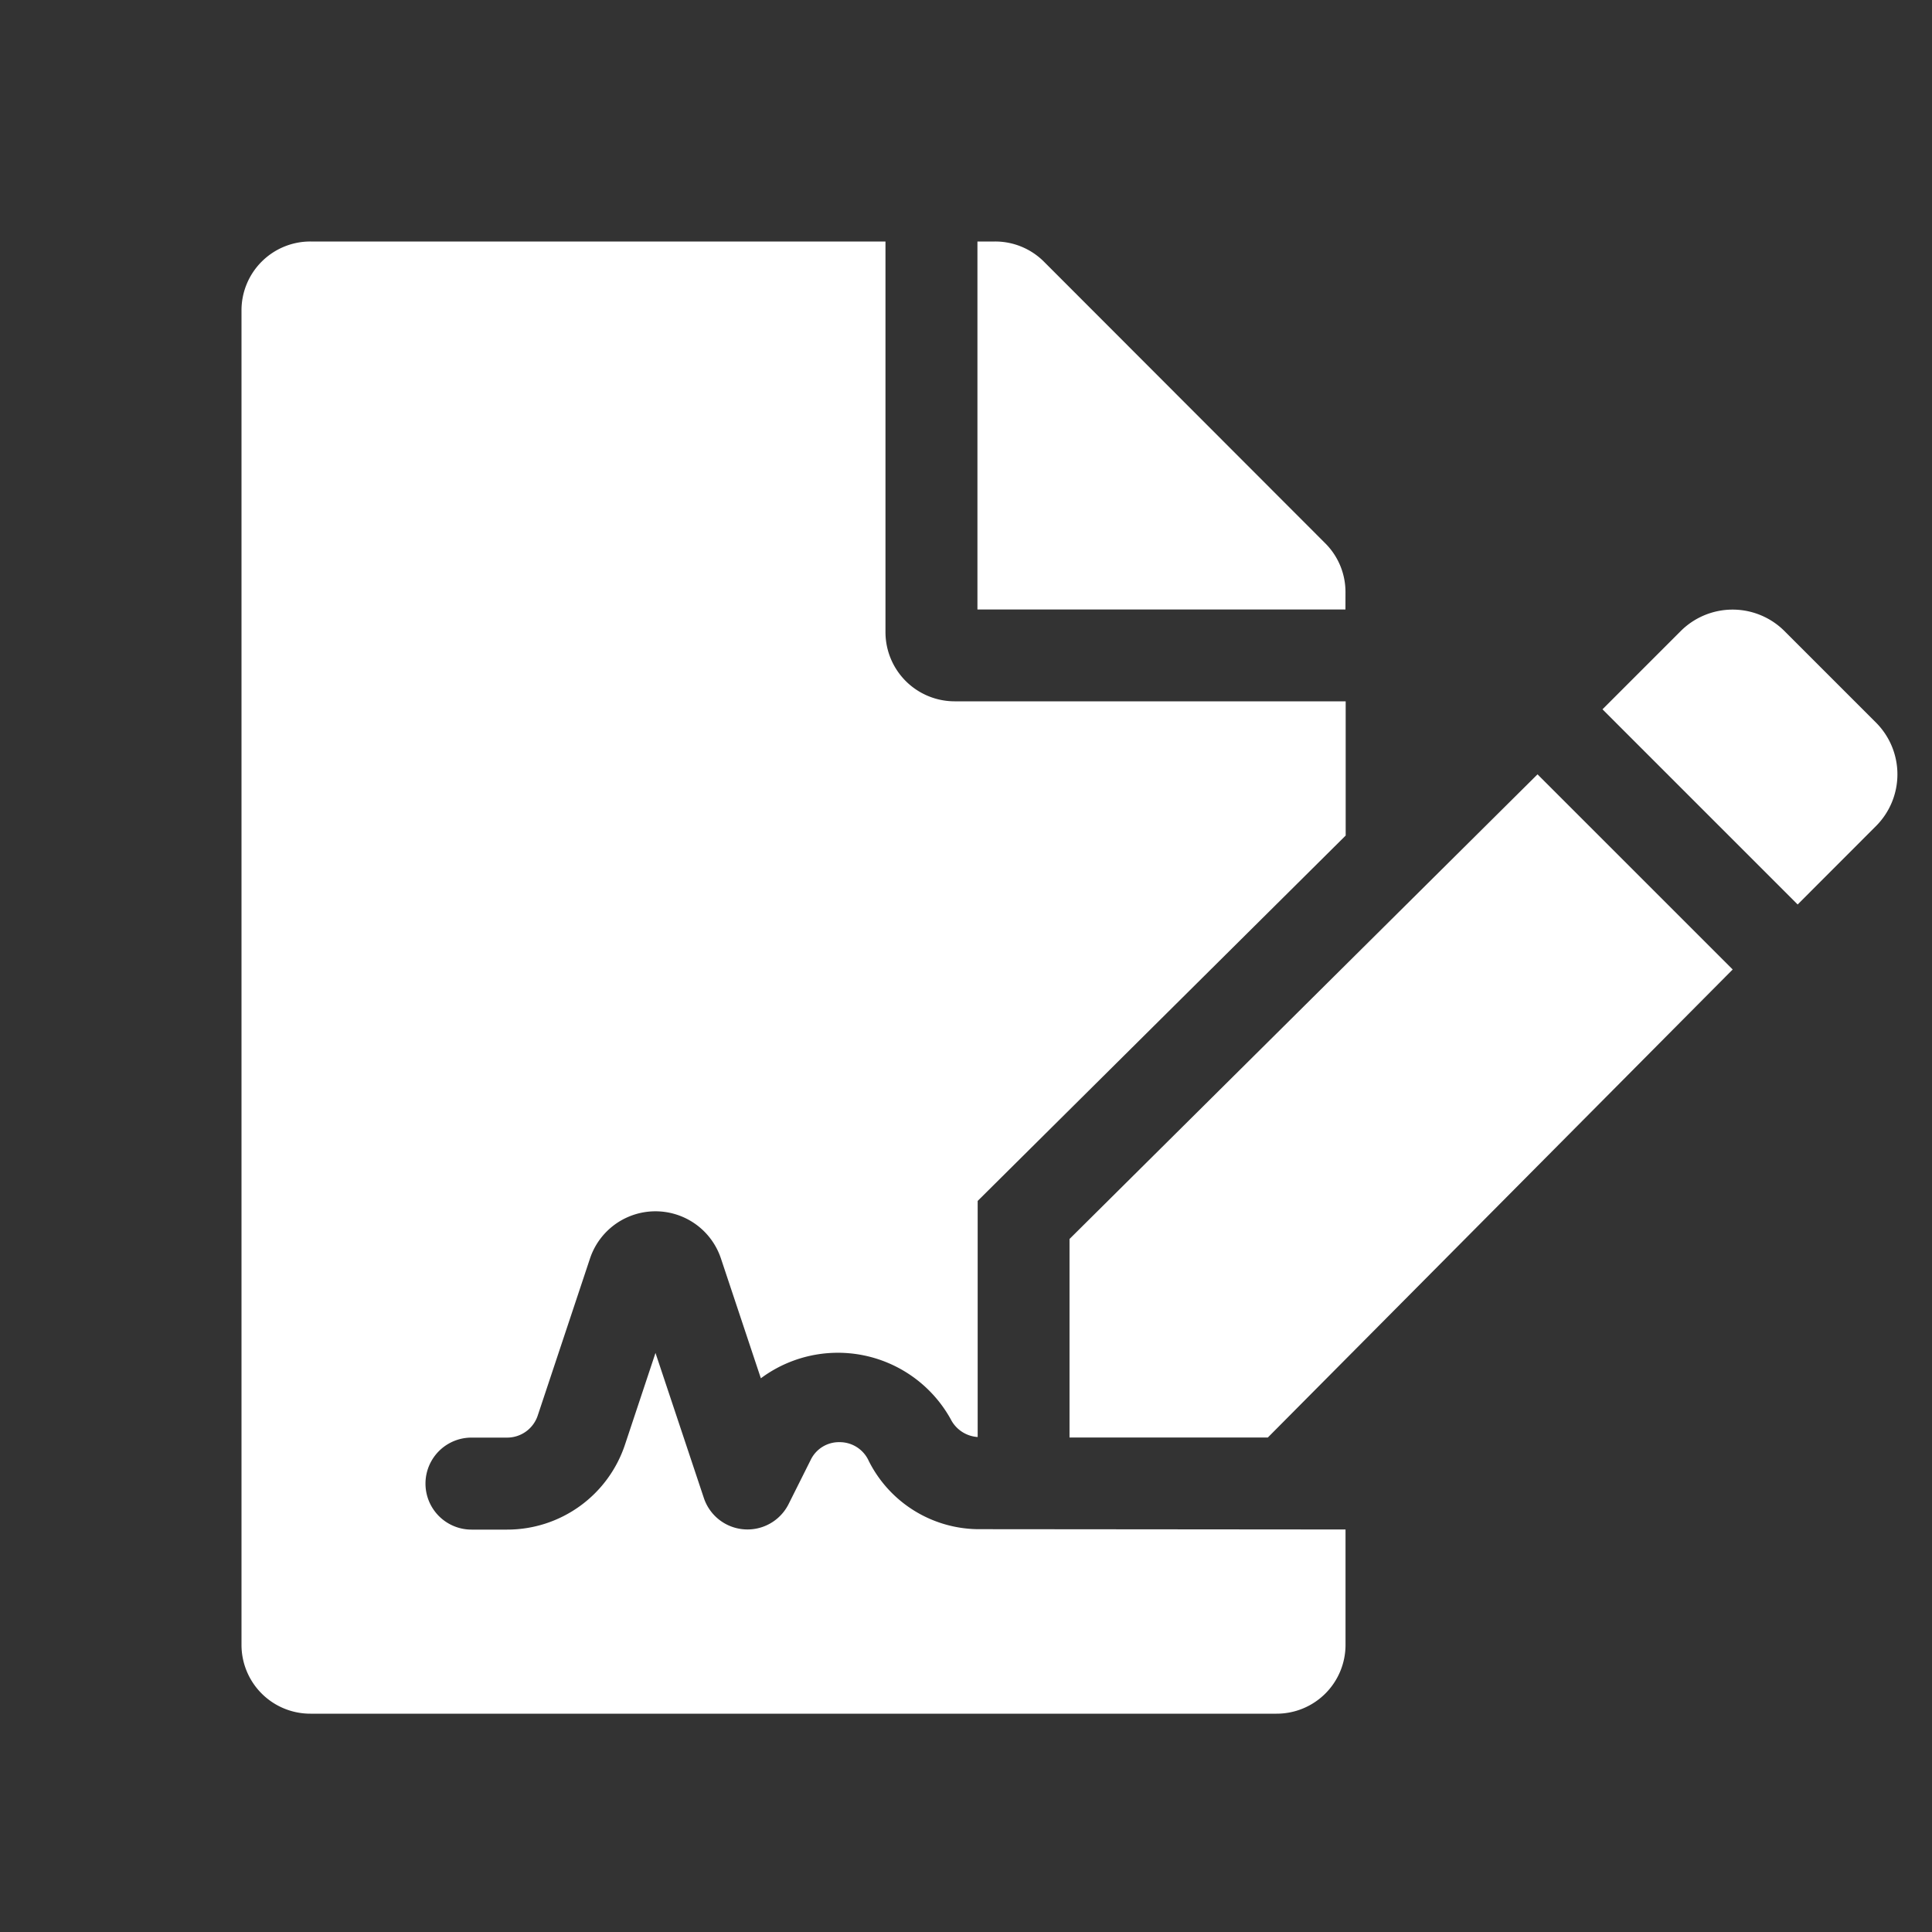
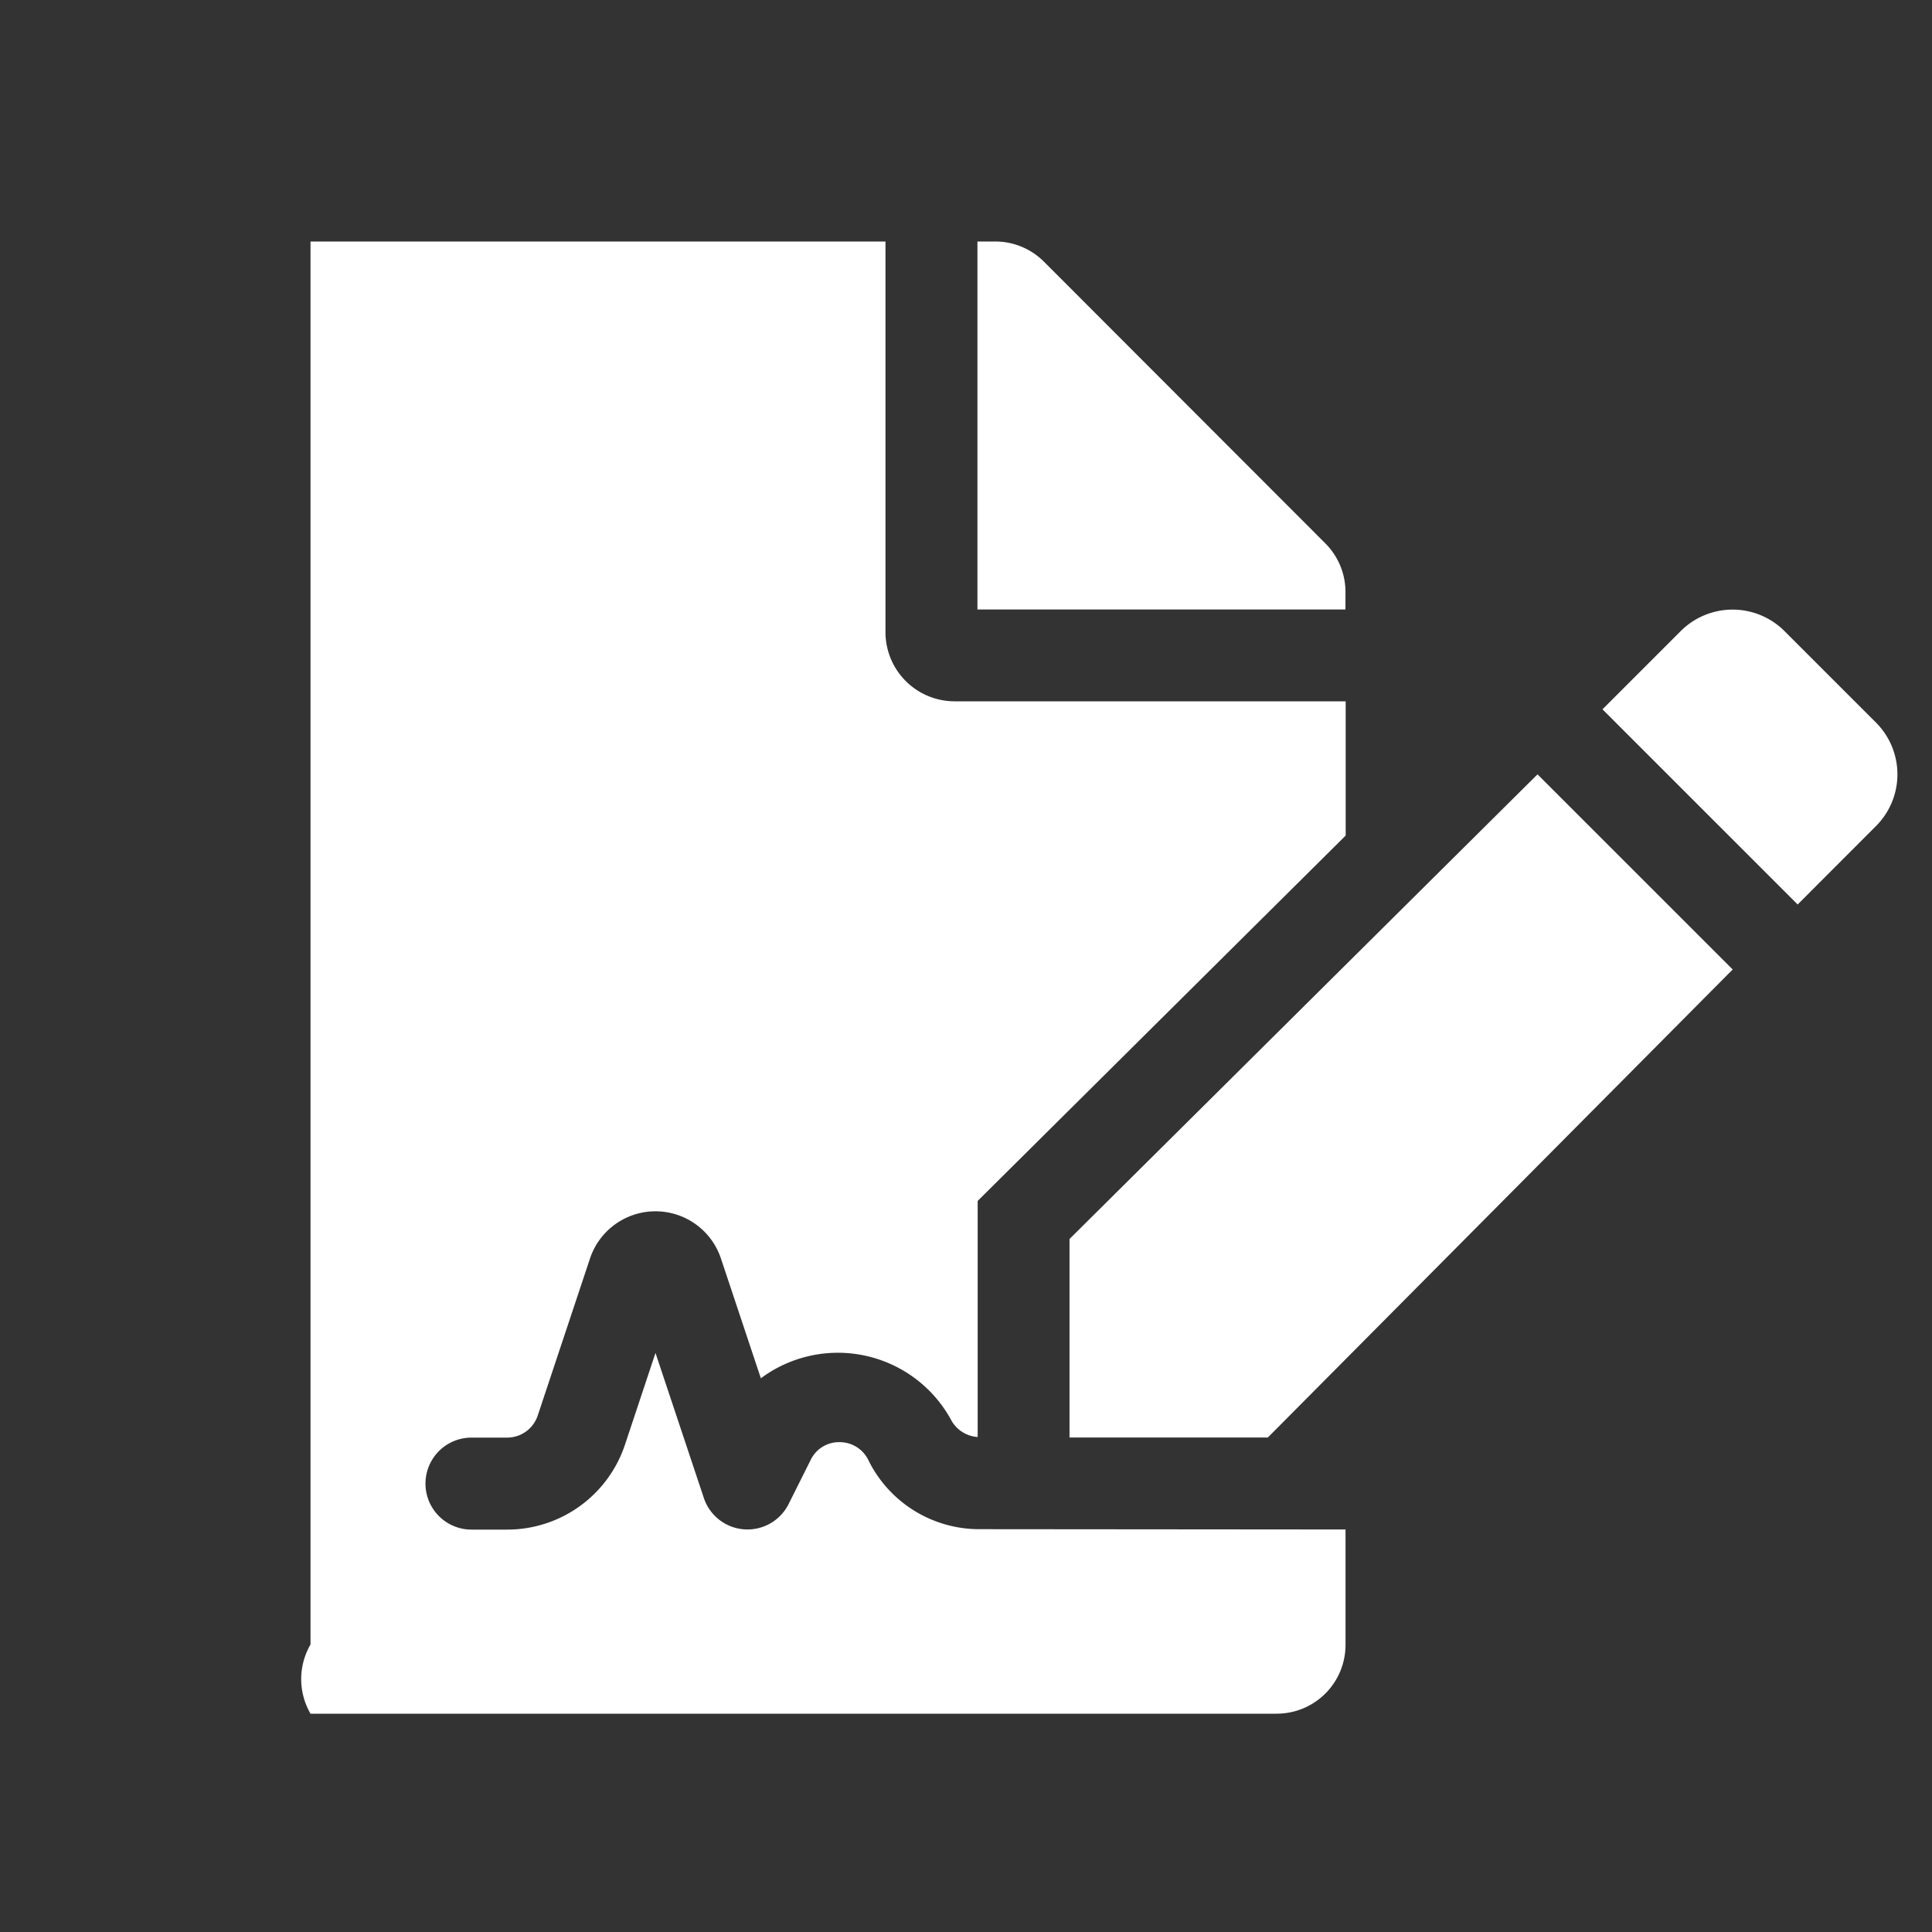
<svg xmlns="http://www.w3.org/2000/svg" id="icn_write" width="50" height="50" viewBox="0 0 50 50">
  <rect x="0" y="0" width="50" height="50" fill="#333333" stroke="none" />
-   <path id="file-signature" d="M16.233,31.558a.824.824,0,0,0-.757-.485.811.811,0,0,0-.746.461l-.571,1.141a1.19,1.19,0,0,1-2.193-.156l-1.252-3.755-.789,2.372a3.212,3.212,0,0,1-3.051,2.2H5.952a1.19,1.19,0,1,1,0-2.381h.922a.834.834,0,0,0,.792-.57l1.353-4.065a1.786,1.786,0,0,1,3.389,0l1.033,3.1a3.339,3.339,0,0,1,4.911,1.054.844.844,0,0,0,.7.466v-6.11l9.524-9.456V11.9H18.452a1.791,1.791,0,0,1-1.786-1.786V0H1.786A1.781,1.781,0,0,0,0,1.786V36.31A1.781,1.781,0,0,0,1.786,38.1h25a1.781,1.781,0,0,0,1.786-1.786V33.333l-9.524-.008A3.2,3.2,0,0,1,16.233,31.558ZM28.571,9.07a1.78,1.78,0,0,0-.521-1.257L20.766.521A1.784,1.784,0,0,0,19.5,0h-.454V9.524h9.524ZM21.429,25.815v5.137h5.133l12.03-12.112L33.541,13.79ZM42.3,12.45l-2.371-2.371a1.9,1.9,0,0,0-2.679,0l-2.028,2.028,5.051,5.051L42.3,15.129a1.894,1.894,0,0,0,0-2.679Z" transform="translate(6.25 6.25)" fill="#fff" />
-   <rect id="Rectangle_3838" data-name="Rectangle 3838" width="50" height="50" fill="none" />
+   <path id="file-signature" d="M16.233,31.558a.824.824,0,0,0-.757-.485.811.811,0,0,0-.746.461l-.571,1.141a1.19,1.19,0,0,1-2.193-.156l-1.252-3.755-.789,2.372a3.212,3.212,0,0,1-3.051,2.2H5.952a1.19,1.19,0,1,1,0-2.381h.922a.834.834,0,0,0,.792-.57l1.353-4.065a1.786,1.786,0,0,1,3.389,0l1.033,3.1a3.339,3.339,0,0,1,4.911,1.054.844.844,0,0,0,.7.466v-6.11l9.524-9.456V11.9H18.452a1.791,1.791,0,0,1-1.786-1.786V0H1.786V36.31A1.781,1.781,0,0,0,1.786,38.1h25a1.781,1.781,0,0,0,1.786-1.786V33.333l-9.524-.008A3.2,3.2,0,0,1,16.233,31.558ZM28.571,9.07a1.78,1.78,0,0,0-.521-1.257L20.766.521A1.784,1.784,0,0,0,19.5,0h-.454V9.524h9.524ZM21.429,25.815v5.137h5.133l12.03-12.112L33.541,13.79ZM42.3,12.45l-2.371-2.371a1.9,1.9,0,0,0-2.679,0l-2.028,2.028,5.051,5.051L42.3,15.129a1.894,1.894,0,0,0,0-2.679Z" transform="translate(6.25 6.25)" fill="#fff" />
</svg>